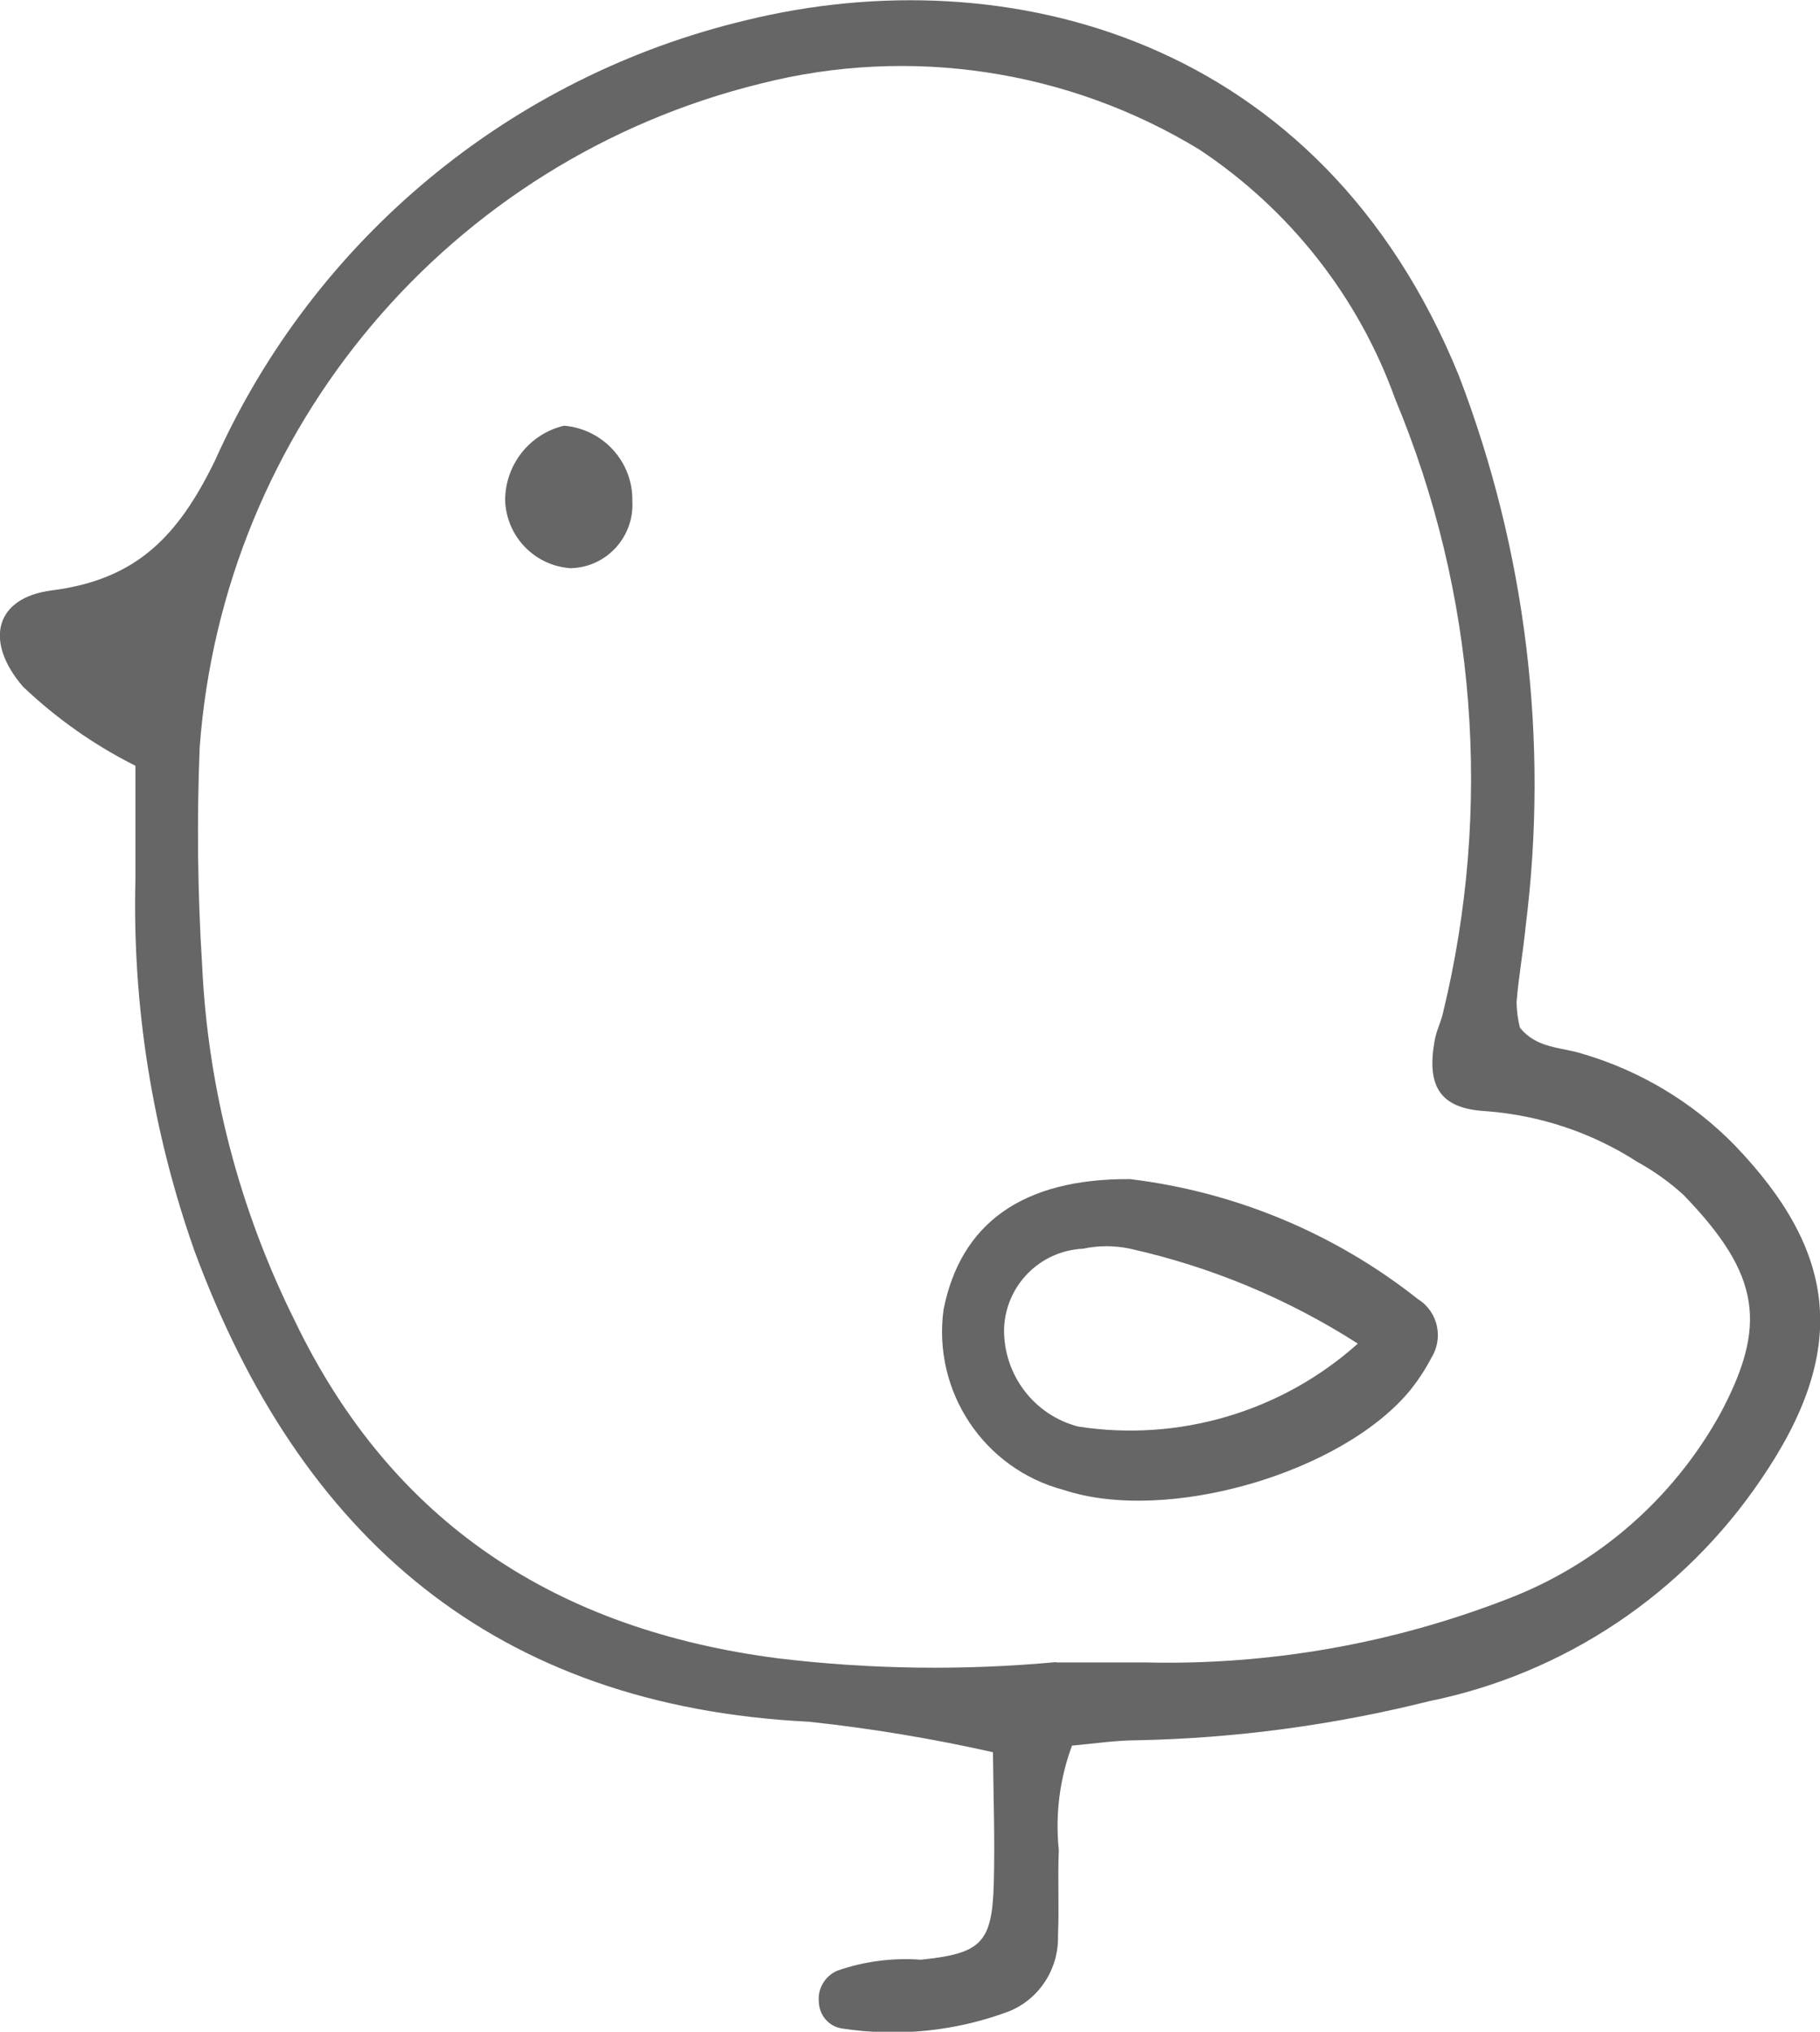
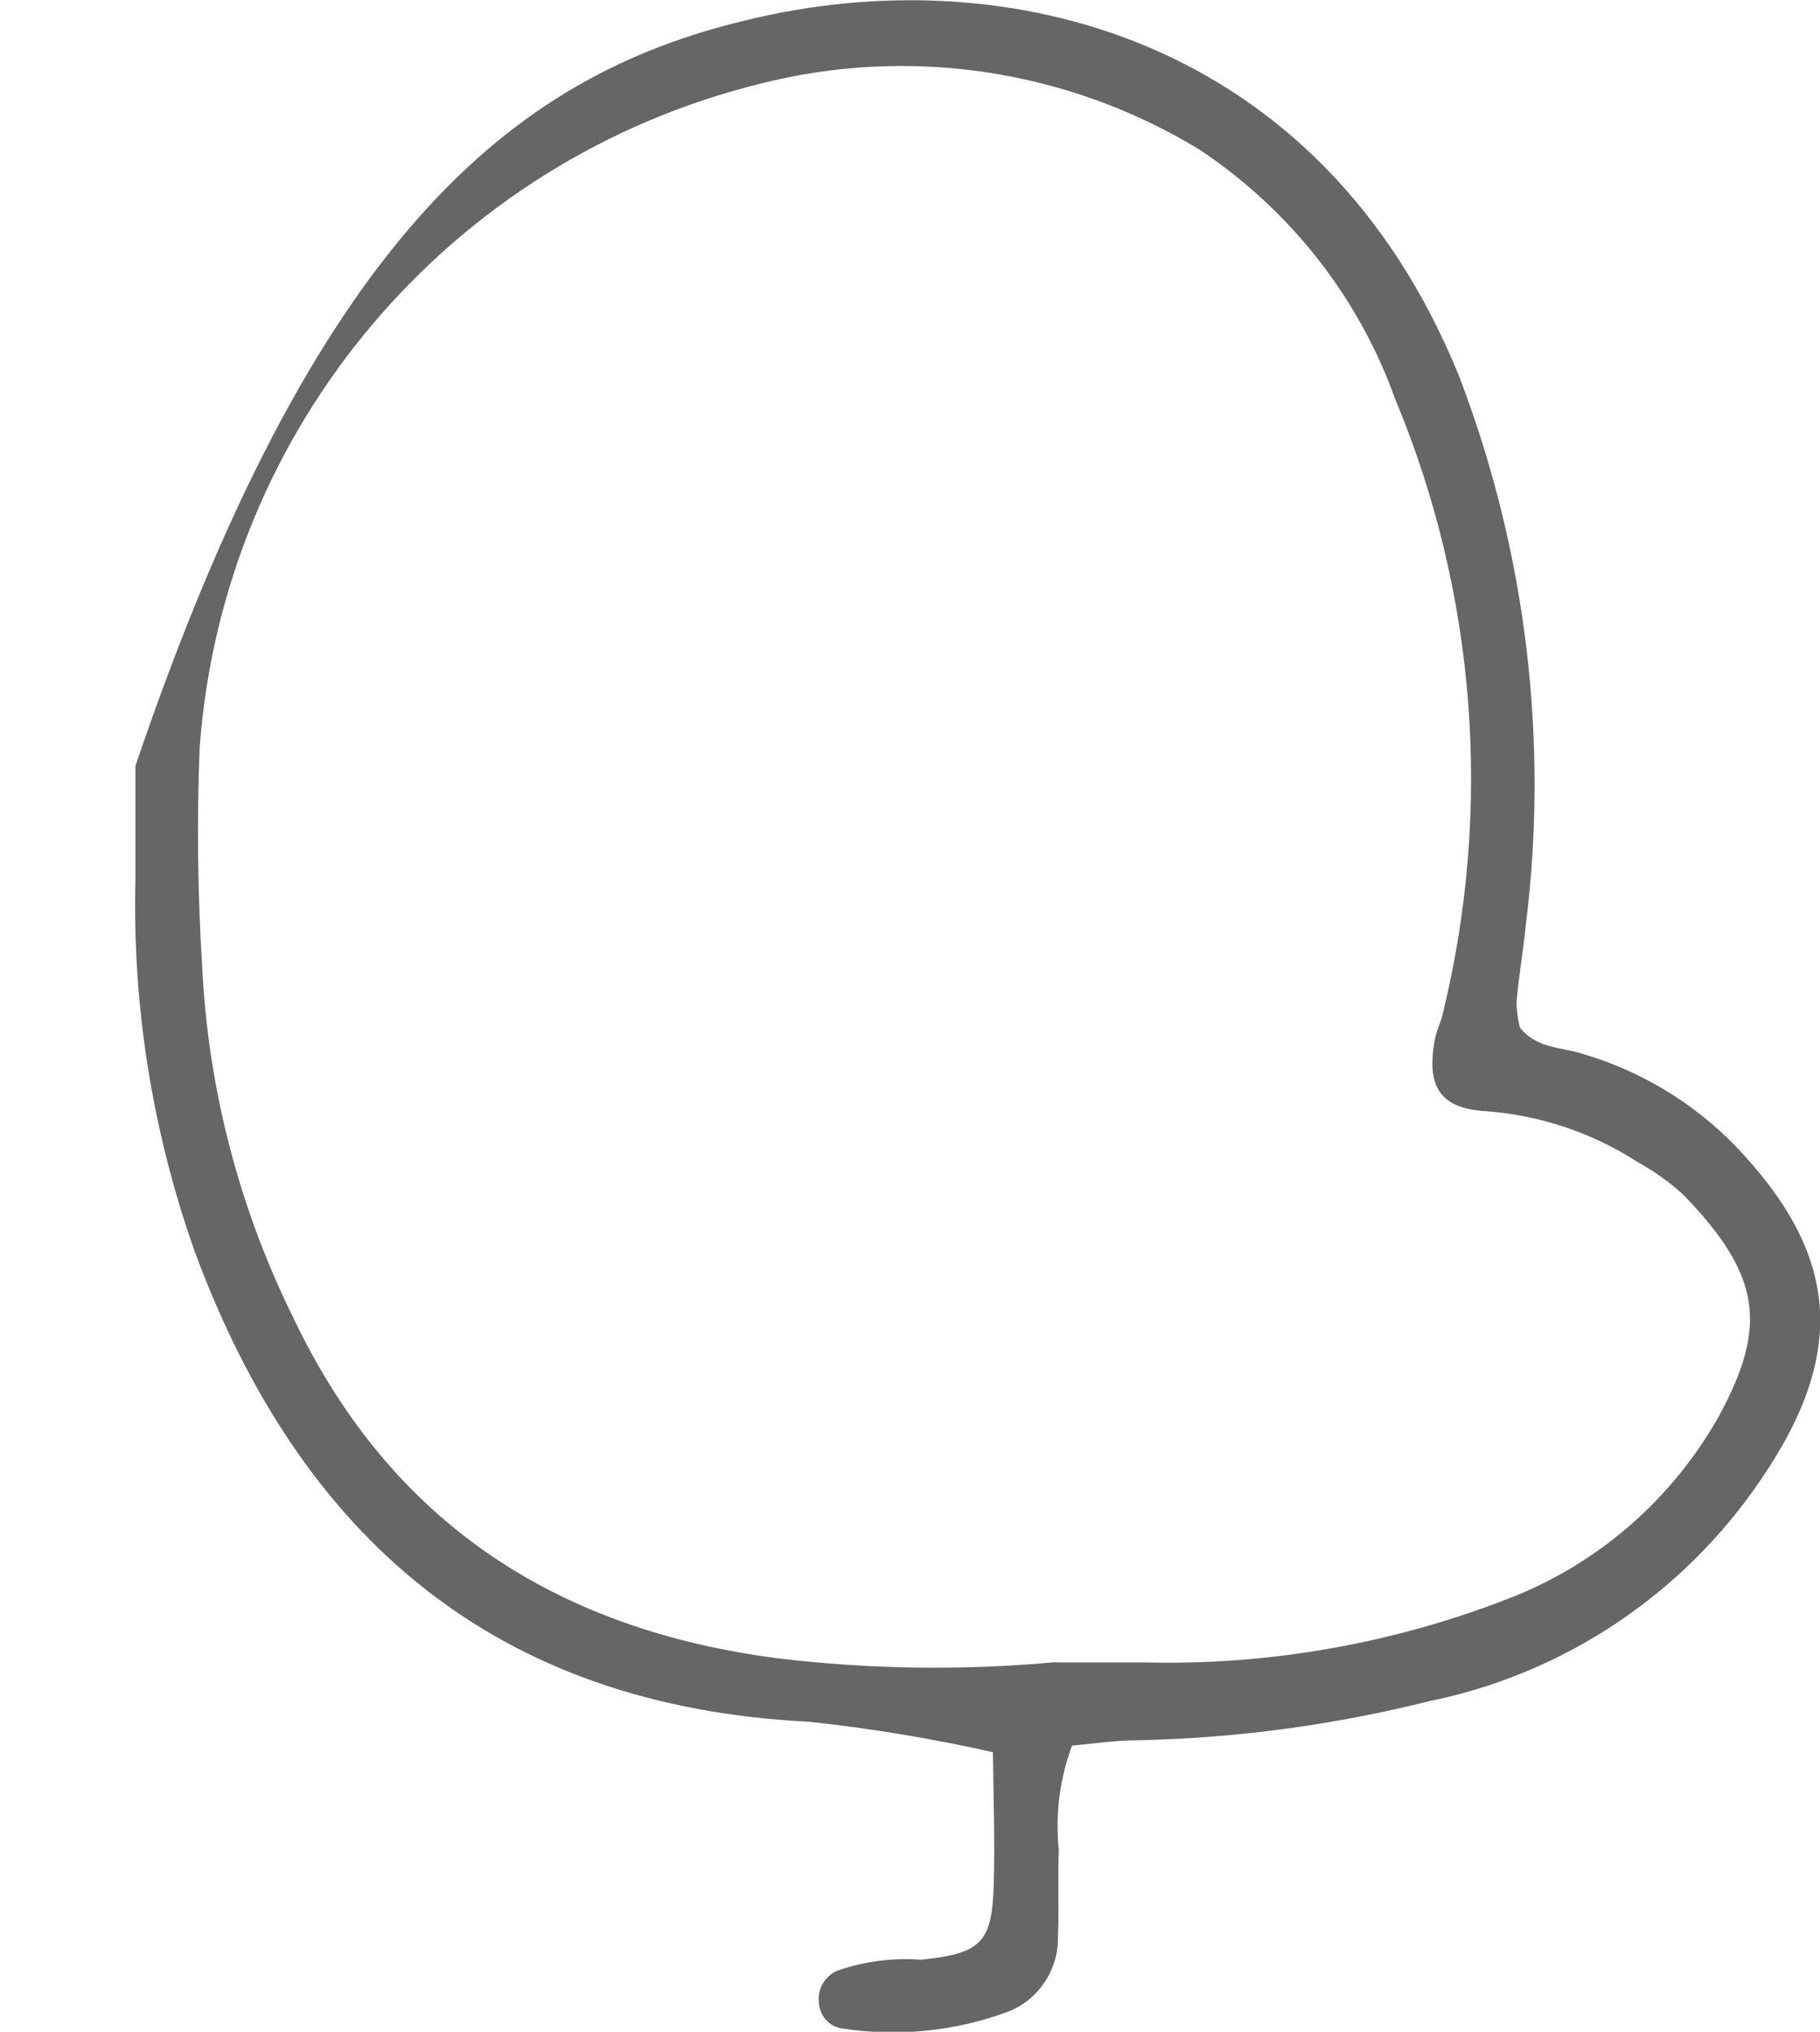
<svg xmlns="http://www.w3.org/2000/svg" id="_レイヤー_2" data-name="レイヤー 2" viewBox="0 0 44.21 49.36">
  <defs>
    <style>
      .cls-1 {
        fill: none;
      }

      .cls-2 {
        clip-path: url(#clippath);
      }

      .cls-3 {
        fill: #666;
      }
    </style>
    <clipPath id="clippath">
      <rect class="cls-1" x="0" y="0" width="44.21" height="49.35" />
    </clipPath>
  </defs>
  <g id="_レイヤー_1-2" data-name="レイヤー 1">
    <g class="cls-2">
      <g id="_グループ_1510" data-name="グループ 1510">
-         <path id="_パス_882" data-name="パス 882" class="cls-3" d="m3.29,18.6c-1-.5-1.92-1.15-2.73-1.92-.94-1.09-.7-2.16.7-2.34,2.05-.26,3.07-1.31,3.97-3.17C7.64,5.8,12.41,1.85,18.13.49c6.3-1.54,13.96.4,17.31,8.64,1.63,4.25,2.19,8.85,1.62,13.37-.06.61-.17,1.22-.22,1.83,0,.21.03.43.08.63.41.51.99.47,1.5.63,1.41.41,2.7,1.18,3.73,2.24,2.48,2.59,2.77,4.97.63,8.1-1.88,2.78-4.77,4.72-8.06,5.39-2.32.58-4.69.9-7.08.95-.53,0-1.05.08-1.6.13-.3.81-.41,1.68-.32,2.54-.03.69.01,1.39-.02,2.08.02.8-.45,1.53-1.18,1.83-1.3.49-2.7.63-4.07.42-.32-.05-.55-.32-.56-.65-.03-.32.15-.62.44-.75.65-.23,1.35-.32,2.04-.27,1.47-.15,1.73-.41,1.77-1.85.03-1.06-.01-2.12-.02-3.19-1.47-.33-2.97-.58-4.47-.74-7.63-.38-12.35-4.48-14.92-11.42-1.03-2.91-1.52-5.98-1.44-9.06,0-.85,0-1.69,0-2.74m22.35,21.78c.81,0,1.5,0,2.2,0,3.01.07,6-.46,8.8-1.55,2.18-.84,3.99-2.42,5.13-4.46,1.16-2.16,1.02-3.39-.88-5.35-.34-.31-.72-.58-1.12-.8-1.1-.71-2.36-1.13-3.67-1.23-1.13-.06-1.45-.61-1.25-1.72.04-.23.15-.44.2-.66,1.21-4.97.81-10.2-1.16-14.92-.89-2.48-2.56-4.6-4.76-6.06-3.19-1.94-7.03-2.52-10.65-1.6-7.56,1.86-13.06,8.37-13.63,16.13-.07,1.76-.05,3.53.06,5.29.14,3,.91,5.94,2.25,8.63,2.38,4.95,6.4,7.51,11.74,8.2,2.25.27,4.51.3,6.77.09" />
-         <path id="_パス_883" data-name="パス 883" class="cls-3" d="m27.45,28.64c2.56.31,4.98,1.32,7,2.92.48.3.62.94.32,1.42,0,0,0,0,0,0-.14.27-.31.53-.5.77-1.65,2.03-5.93,3.27-8.43,2.44-1.94-.51-3.19-2.39-2.92-4.38.41-2.07,1.89-3.19,4.54-3.17m5.53,4c-1.7-1.09-3.57-1.87-5.54-2.31-.38-.08-.76-.08-1.14,0-1.05.05-1.88.89-1.92,1.94-.02,1.11.72,2.1,1.8,2.38,2.45.38,4.95-.36,6.8-2.02" />
-         <path id="_パス_884" data-name="パス 884" class="cls-3" d="m12.27,12.16c0-.87.59-1.62,1.43-1.82.95.08,1.68.88,1.66,1.83.05.86-.61,1.59-1.46,1.63-.02,0-.04,0-.06,0-.87-.07-1.54-.78-1.57-1.65" />
+         <path id="_パス_882" data-name="パス 882" class="cls-3" d="m3.29,18.6C7.64,5.8,12.41,1.85,18.13.49c6.3-1.54,13.96.4,17.31,8.64,1.63,4.25,2.19,8.85,1.62,13.37-.06.61-.17,1.22-.22,1.83,0,.21.03.43.08.63.41.51.99.47,1.5.63,1.41.41,2.7,1.18,3.73,2.24,2.48,2.59,2.77,4.97.63,8.1-1.88,2.78-4.77,4.72-8.06,5.39-2.32.58-4.69.9-7.08.95-.53,0-1.05.08-1.6.13-.3.81-.41,1.68-.32,2.54-.03.69.01,1.39-.02,2.08.02.8-.45,1.53-1.18,1.83-1.3.49-2.7.63-4.07.42-.32-.05-.55-.32-.56-.65-.03-.32.15-.62.44-.75.65-.23,1.35-.32,2.04-.27,1.47-.15,1.73-.41,1.77-1.85.03-1.06-.01-2.12-.02-3.19-1.47-.33-2.97-.58-4.47-.74-7.63-.38-12.35-4.48-14.92-11.42-1.03-2.91-1.52-5.98-1.44-9.06,0-.85,0-1.69,0-2.74m22.35,21.78c.81,0,1.5,0,2.2,0,3.01.07,6-.46,8.8-1.55,2.18-.84,3.99-2.42,5.13-4.46,1.16-2.16,1.02-3.39-.88-5.35-.34-.31-.72-.58-1.12-.8-1.1-.71-2.36-1.13-3.67-1.23-1.13-.06-1.45-.61-1.25-1.72.04-.23.15-.44.2-.66,1.21-4.97.81-10.2-1.16-14.92-.89-2.48-2.56-4.6-4.76-6.06-3.19-1.94-7.03-2.52-10.65-1.6-7.56,1.86-13.06,8.37-13.63,16.13-.07,1.76-.05,3.53.06,5.29.14,3,.91,5.94,2.25,8.63,2.38,4.95,6.4,7.51,11.74,8.2,2.25.27,4.51.3,6.77.09" />
      </g>
    </g>
  </g>
</svg>